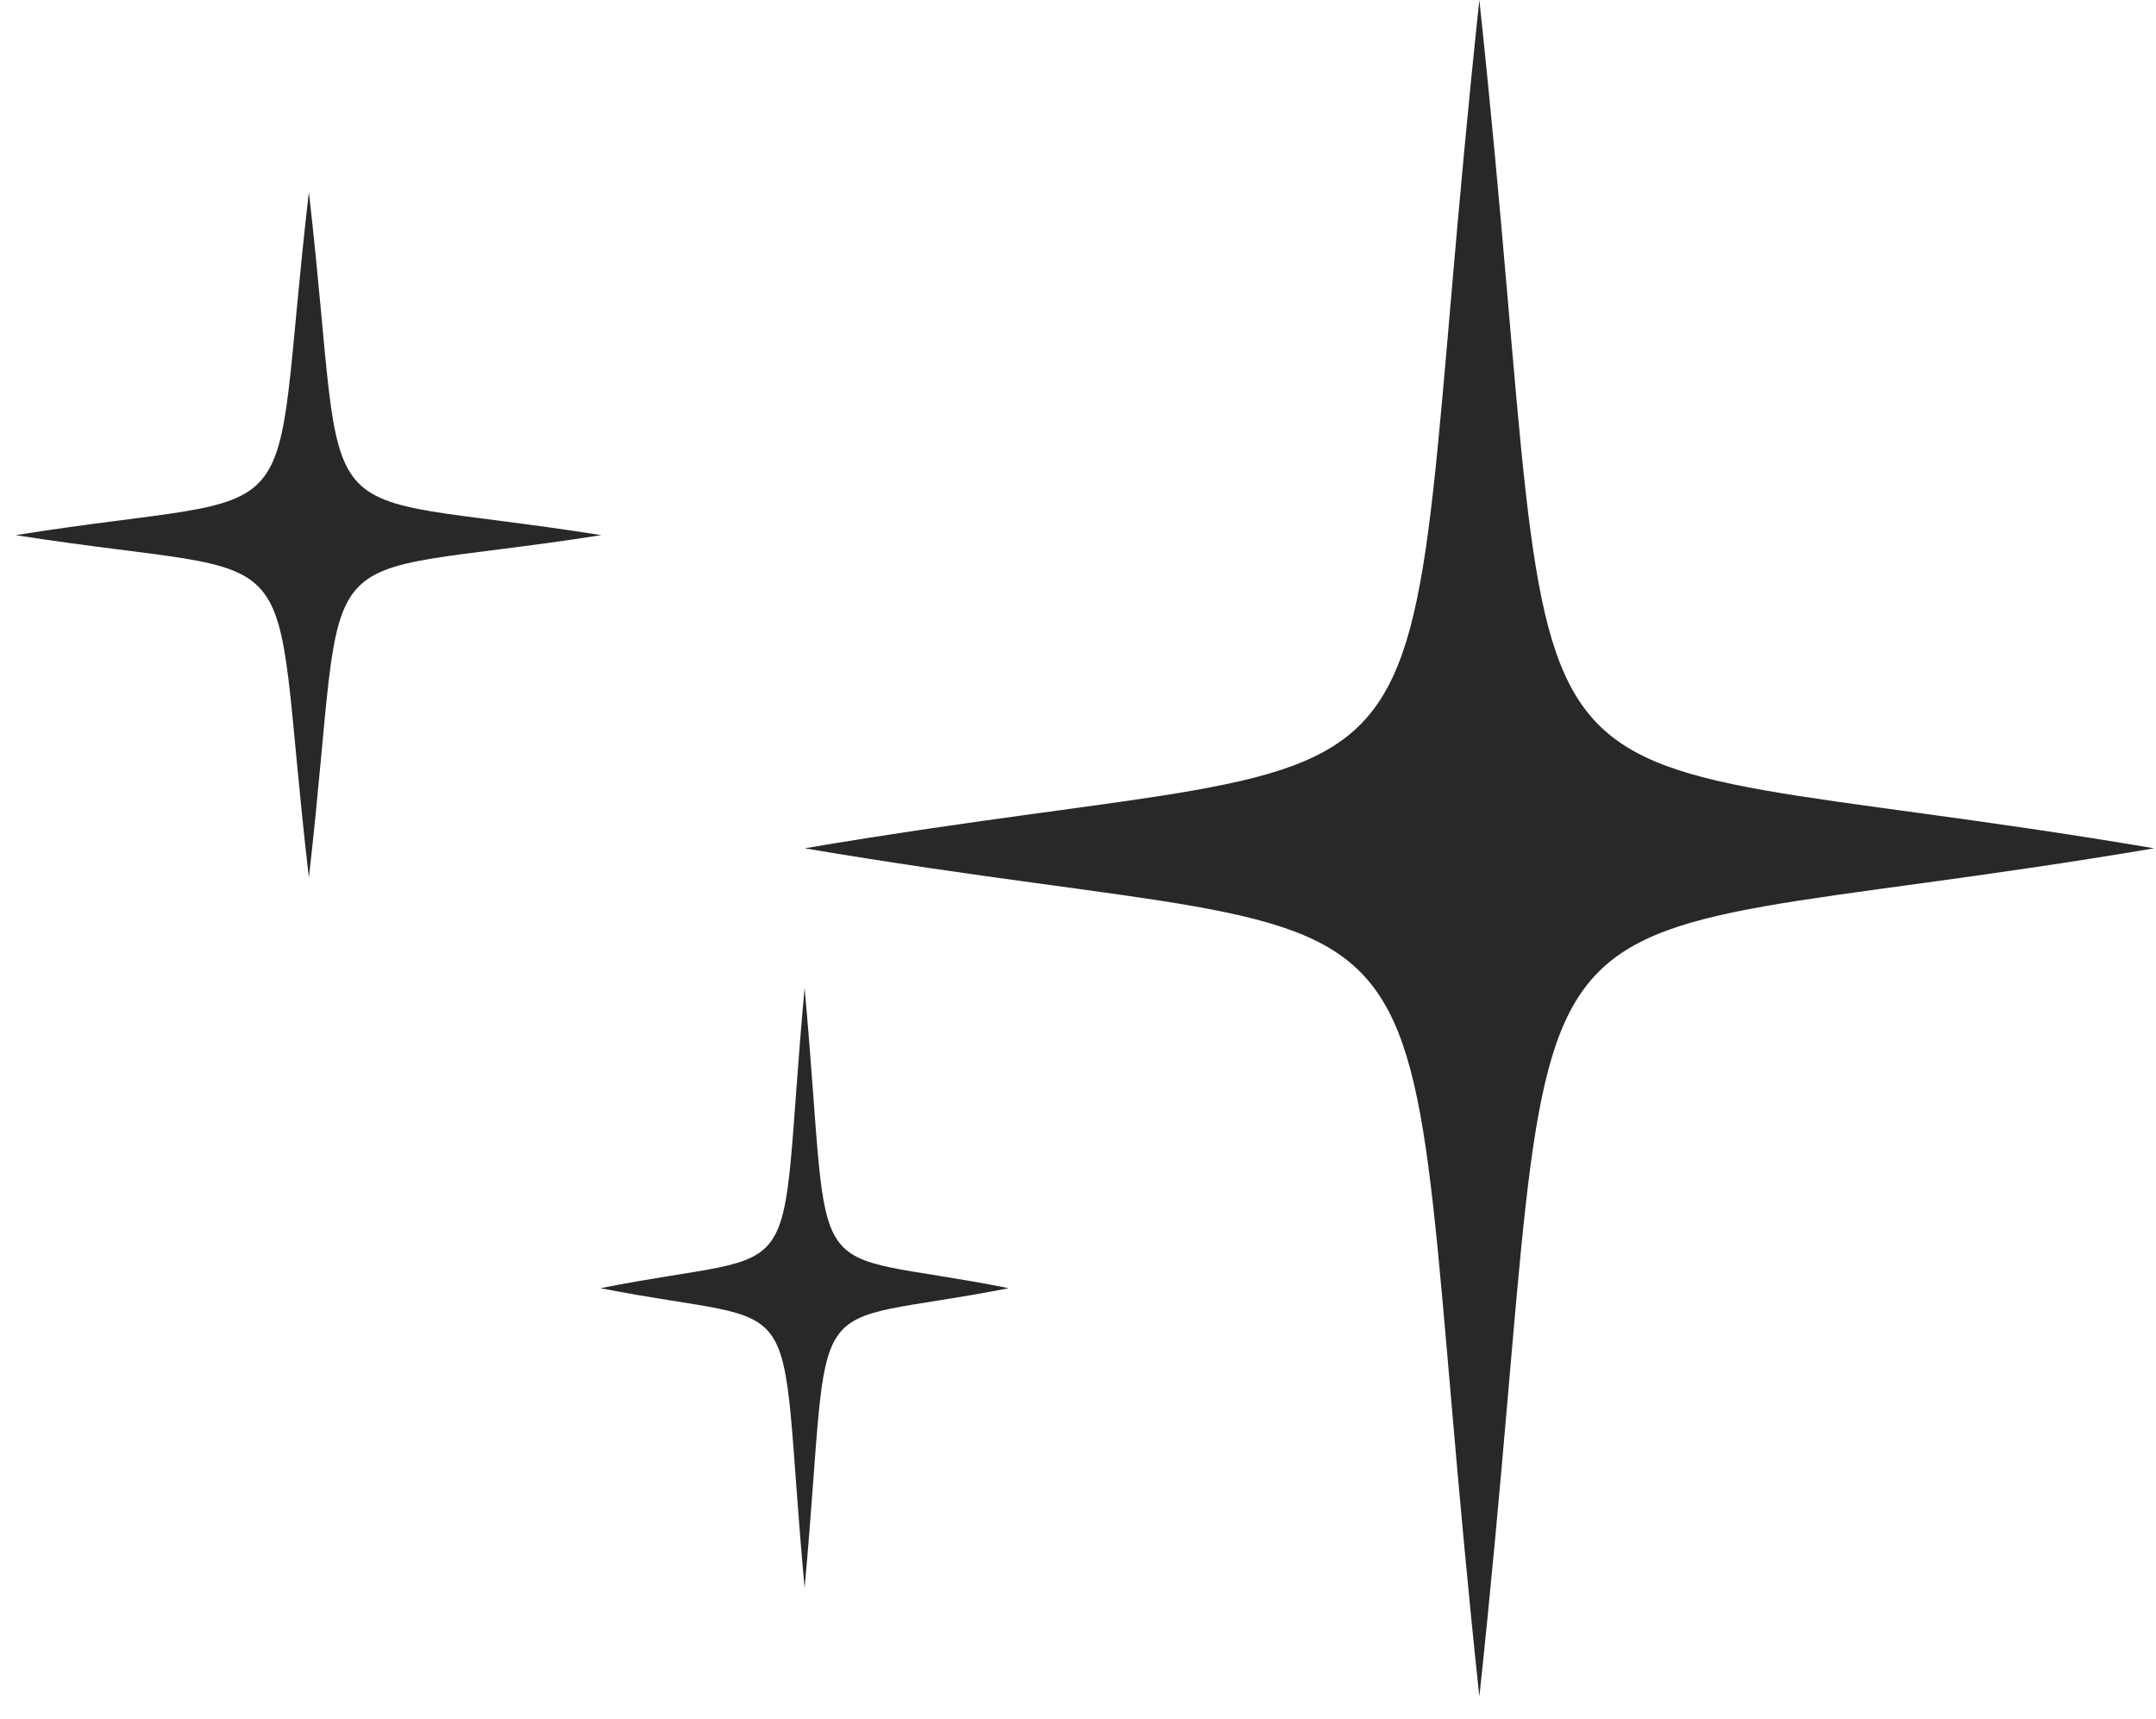
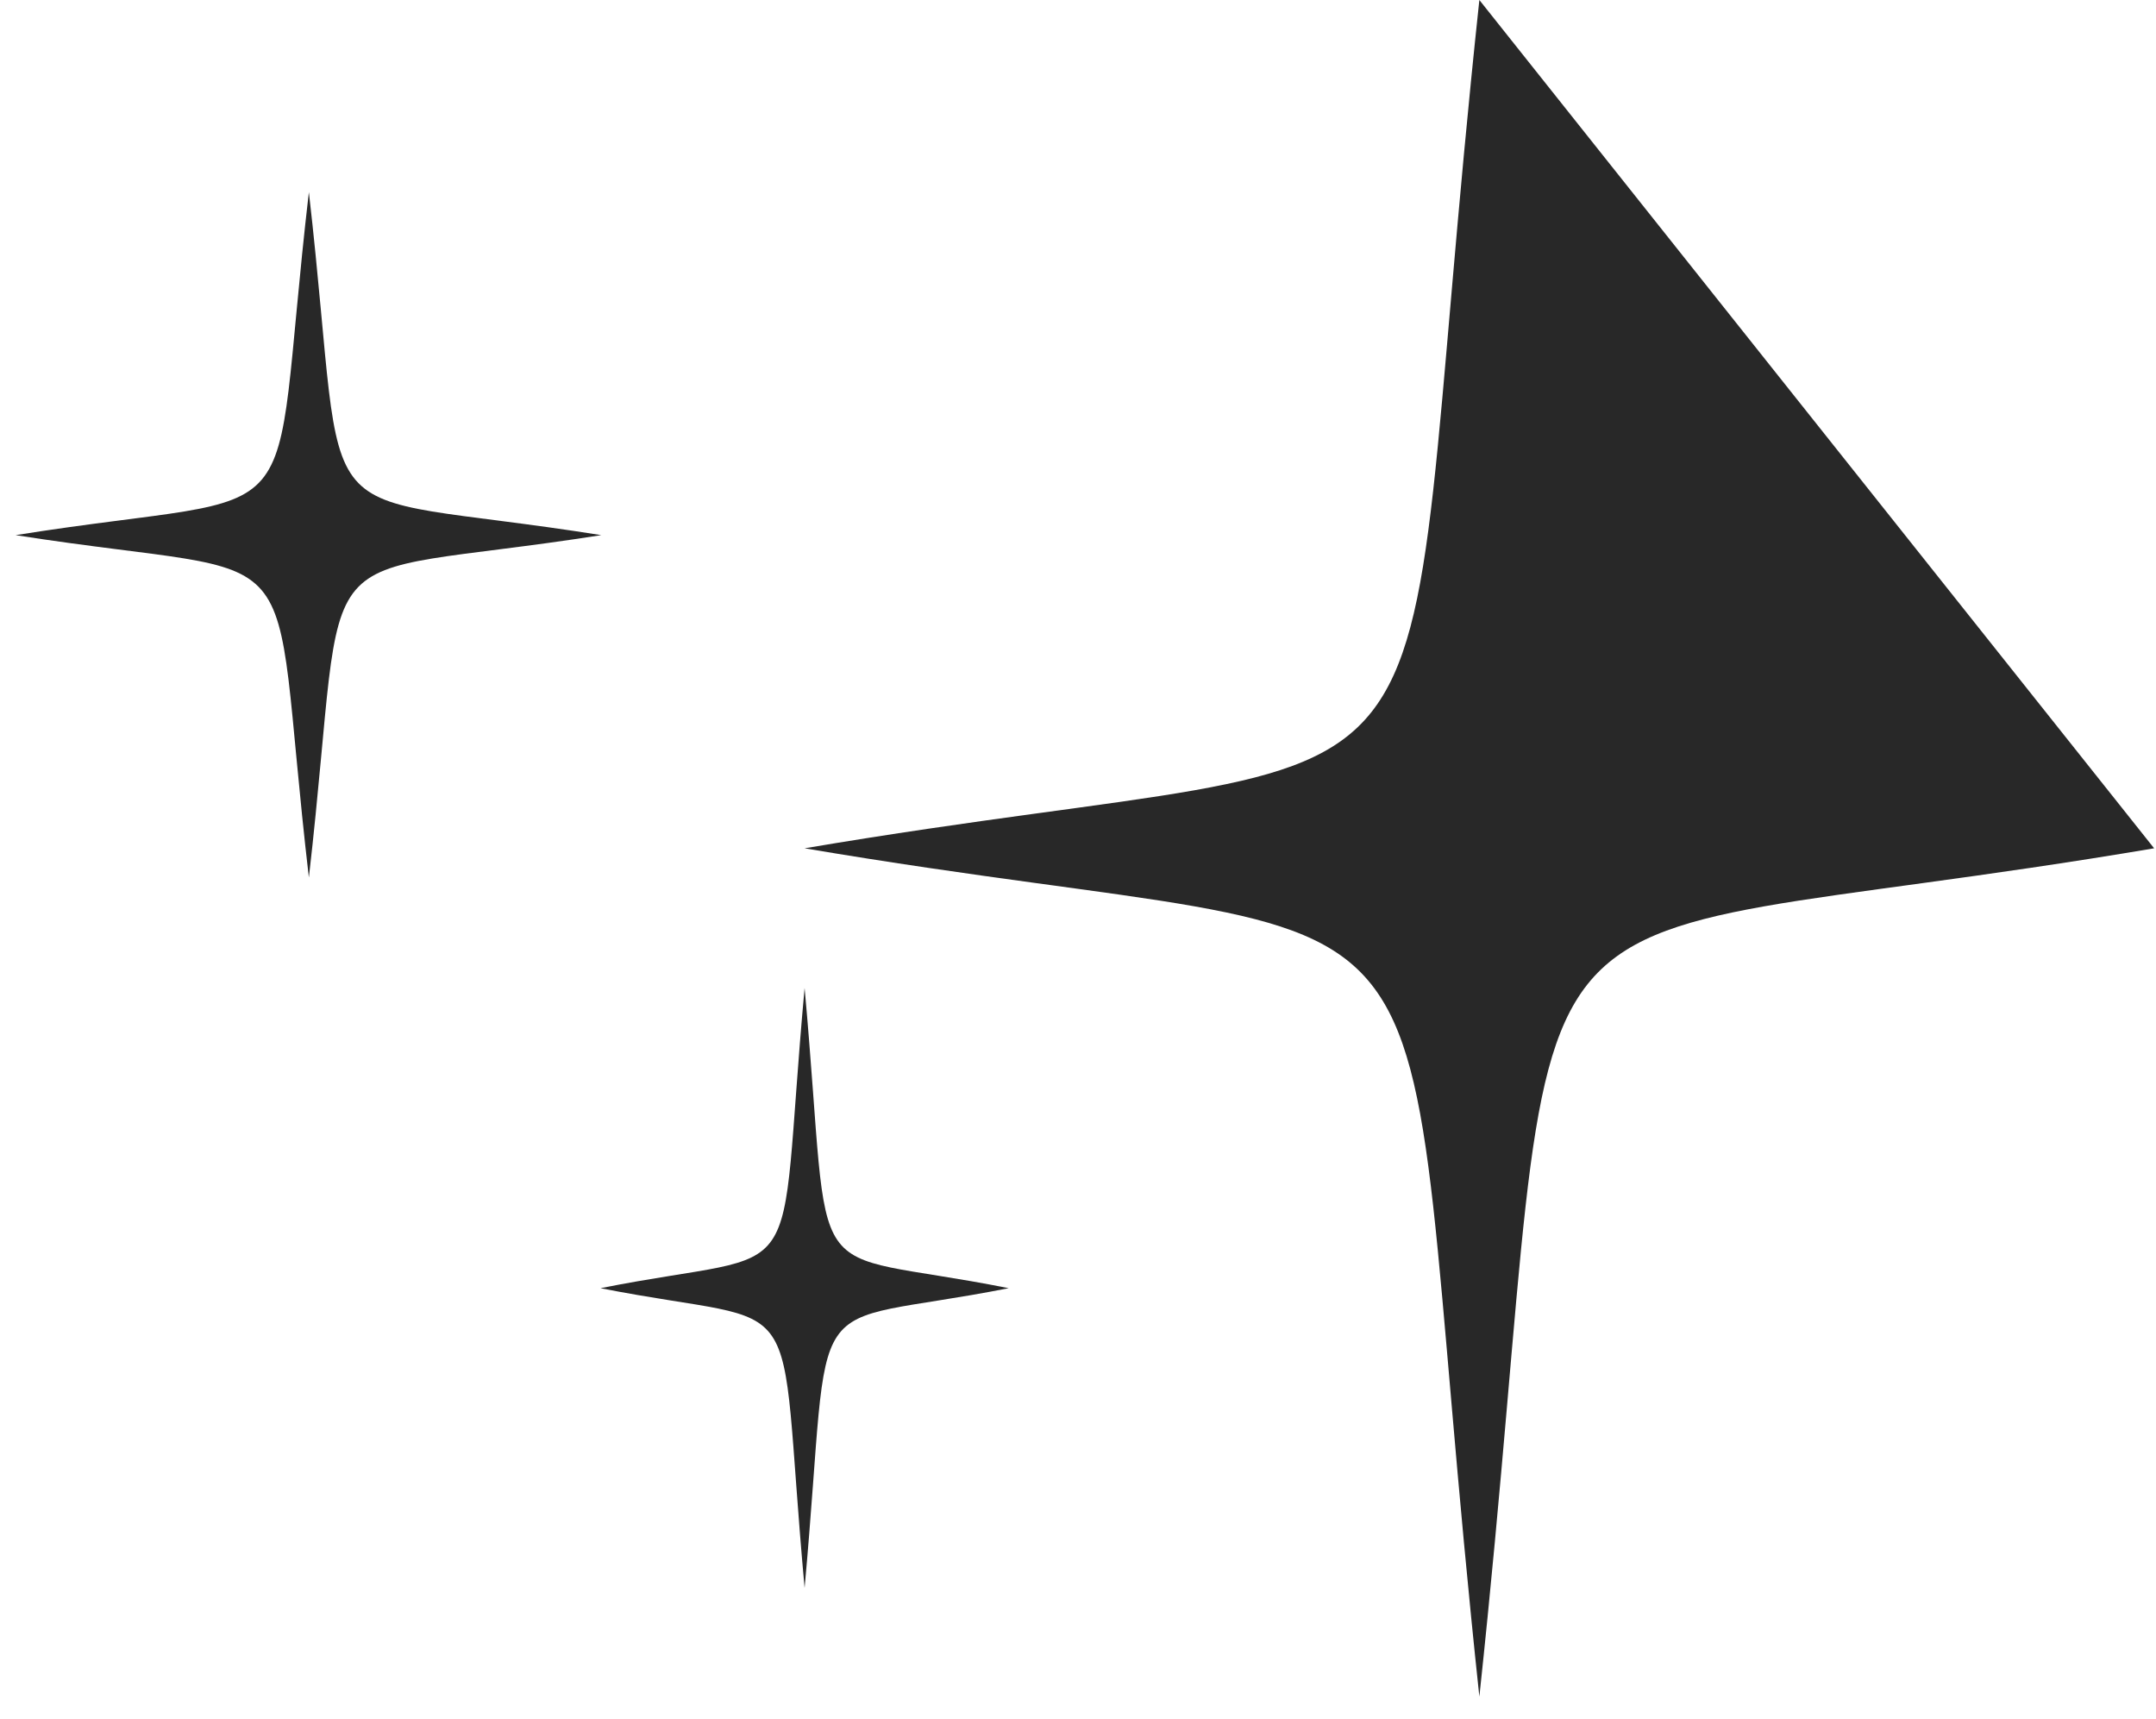
<svg xmlns="http://www.w3.org/2000/svg" width="69" height="55" viewBox="0 0 69 55" fill="none">
-   <path fill-rule="evenodd" clip-rule="evenodd" d="M47.345 0C44.307 28.412 48.355 23.324 25.75 27.145C48.354 30.966 44.307 25.877 47.345 54.29C50.387 25.877 46.336 30.966 68.94 27.145C46.336 23.324 50.383 28.413 47.345 0ZM9.885 6.149C8.553 17.626 10.309 15.561 0.5 17.124C10.304 18.663 8.548 16.612 9.885 28.08C11.203 16.613 9.433 18.663 19.242 17.124C9.433 15.566 11.203 17.631 9.885 6.149ZM25.75 31.615C24.833 41.673 26.059 39.861 19.218 41.221C26.059 42.567 24.833 40.765 25.75 50.813C26.667 40.765 25.45 42.567 32.282 41.221C25.45 39.861 26.667 41.673 25.75 31.615Z" fill="#282828" />
+   <path fill-rule="evenodd" clip-rule="evenodd" d="M47.345 0C44.307 28.412 48.355 23.324 25.75 27.145C48.354 30.966 44.307 25.877 47.345 54.29C50.387 25.877 46.336 30.966 68.94 27.145ZM9.885 6.149C8.553 17.626 10.309 15.561 0.5 17.124C10.304 18.663 8.548 16.612 9.885 28.08C11.203 16.613 9.433 18.663 19.242 17.124C9.433 15.566 11.203 17.631 9.885 6.149ZM25.75 31.615C24.833 41.673 26.059 39.861 19.218 41.221C26.059 42.567 24.833 40.765 25.75 50.813C26.667 40.765 25.45 42.567 32.282 41.221C25.45 39.861 26.667 41.673 25.75 31.615Z" fill="#282828" />
</svg>